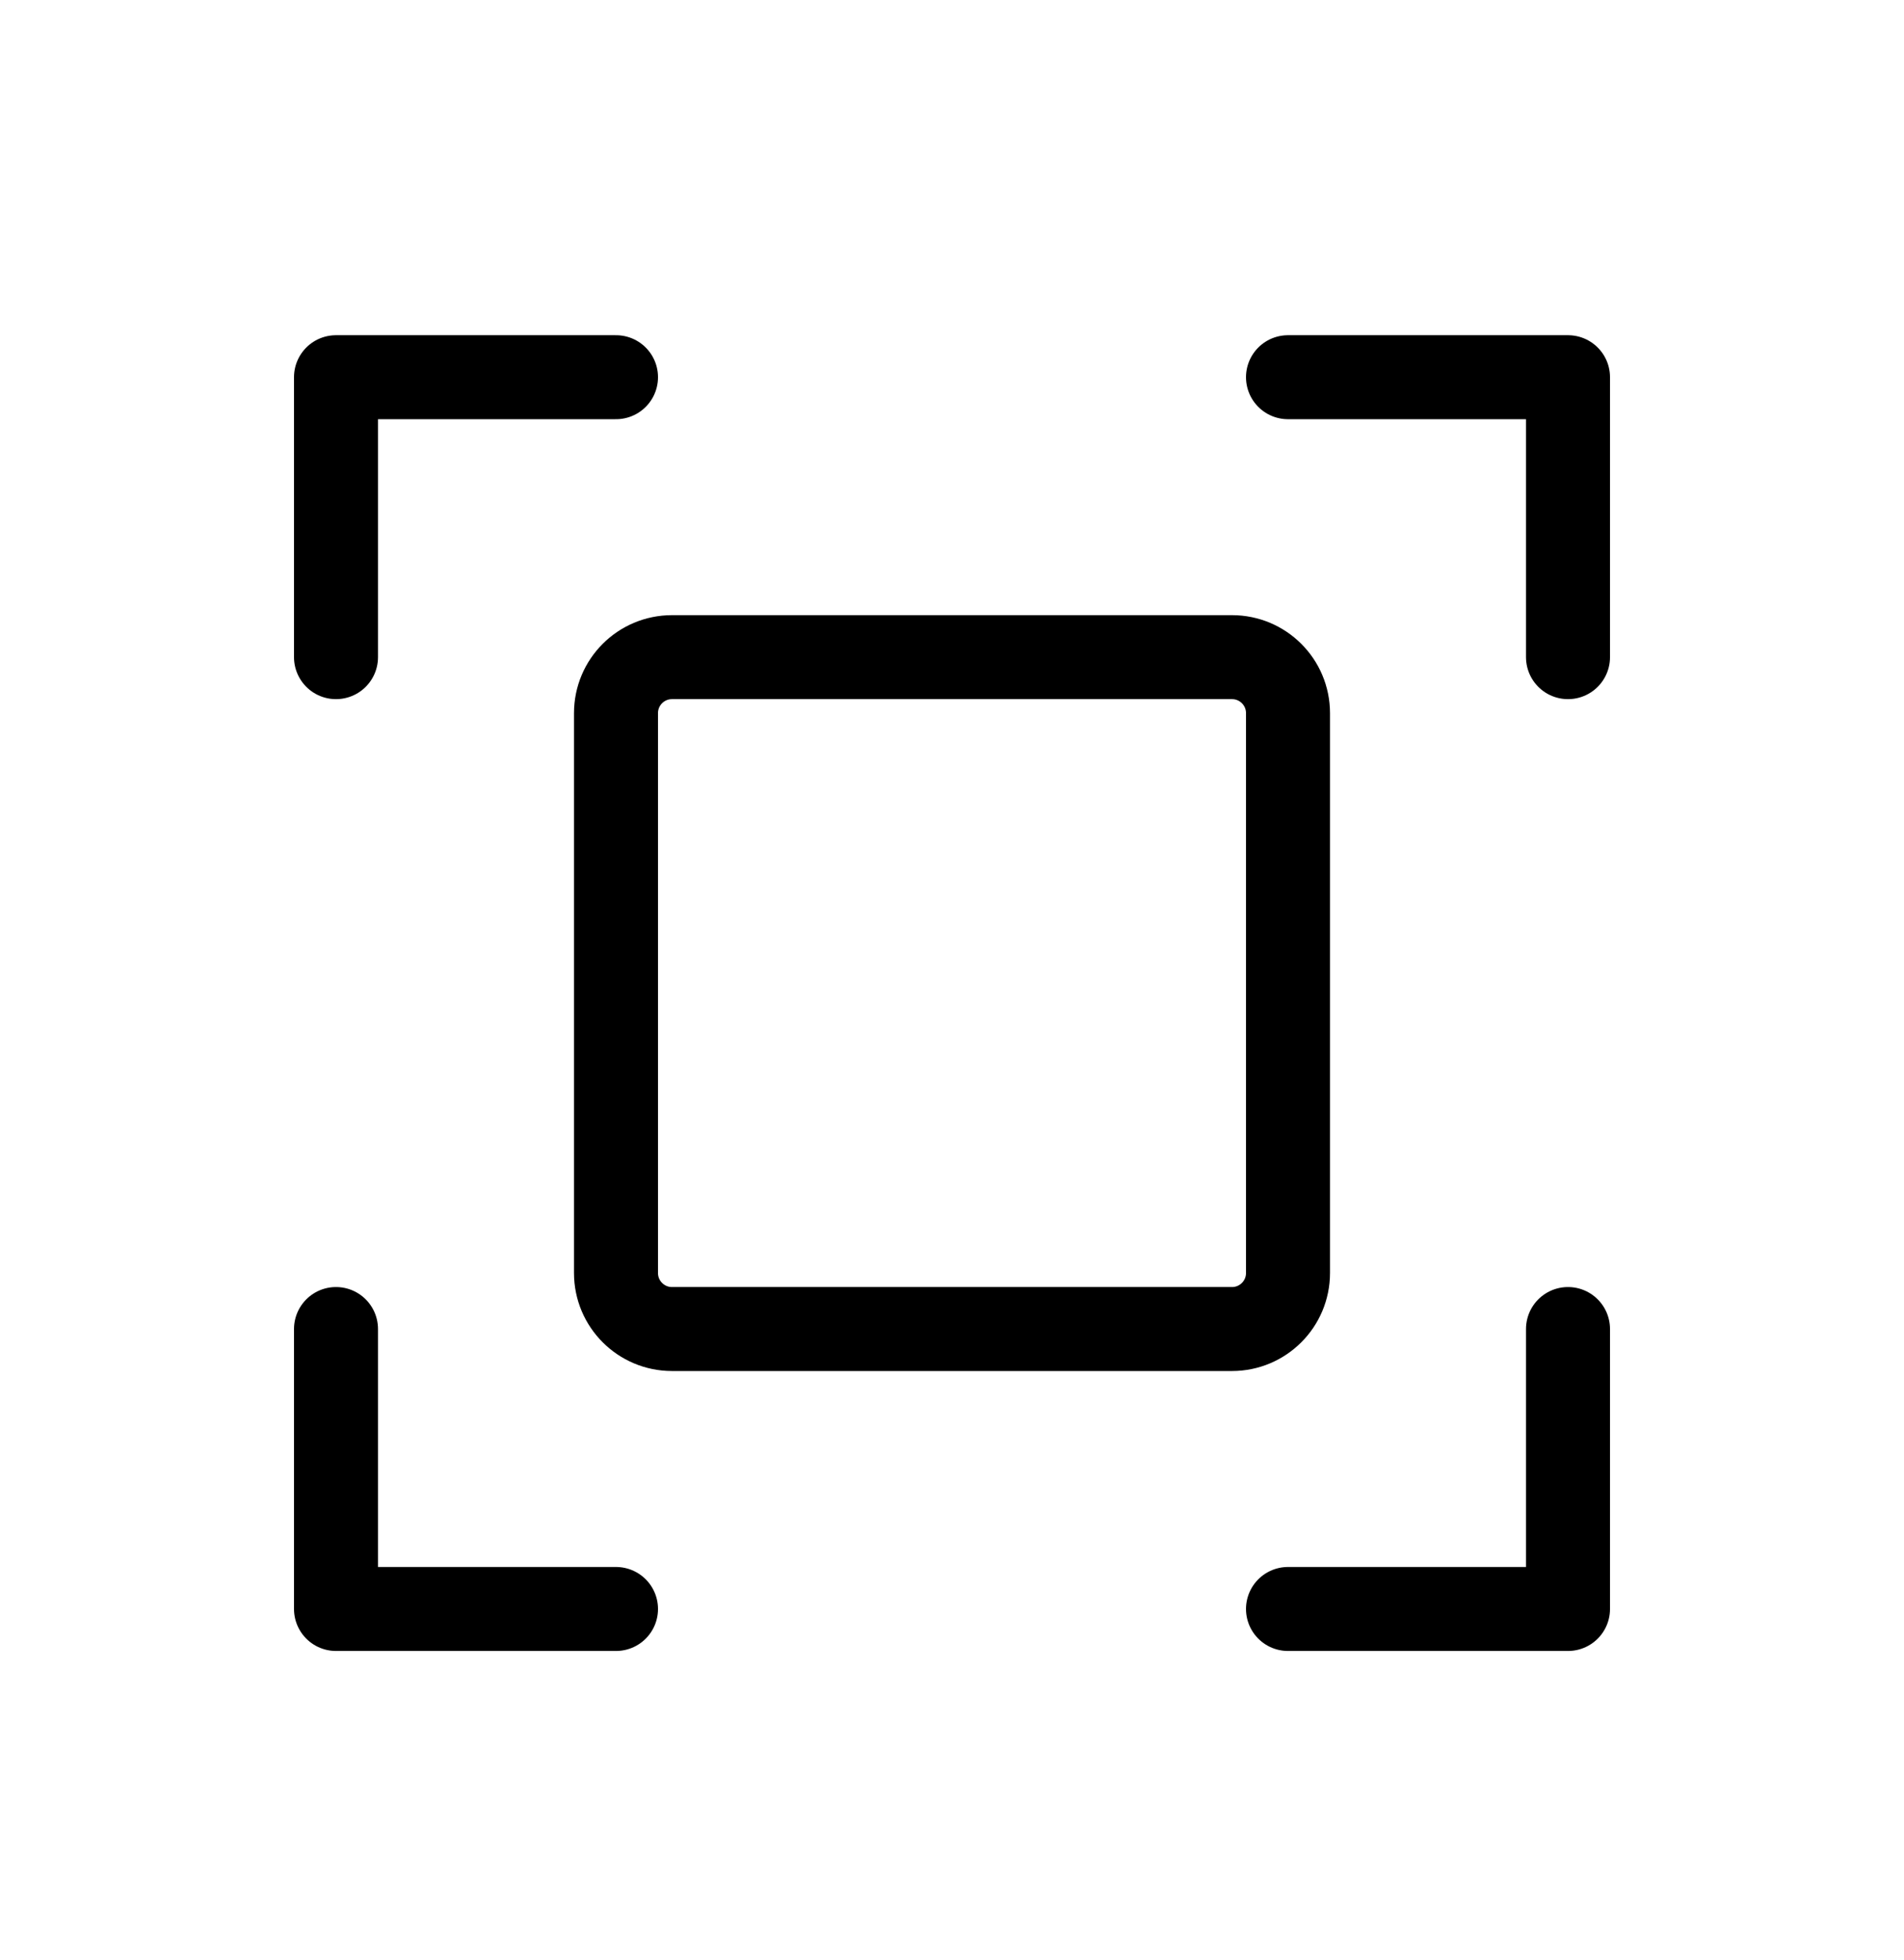
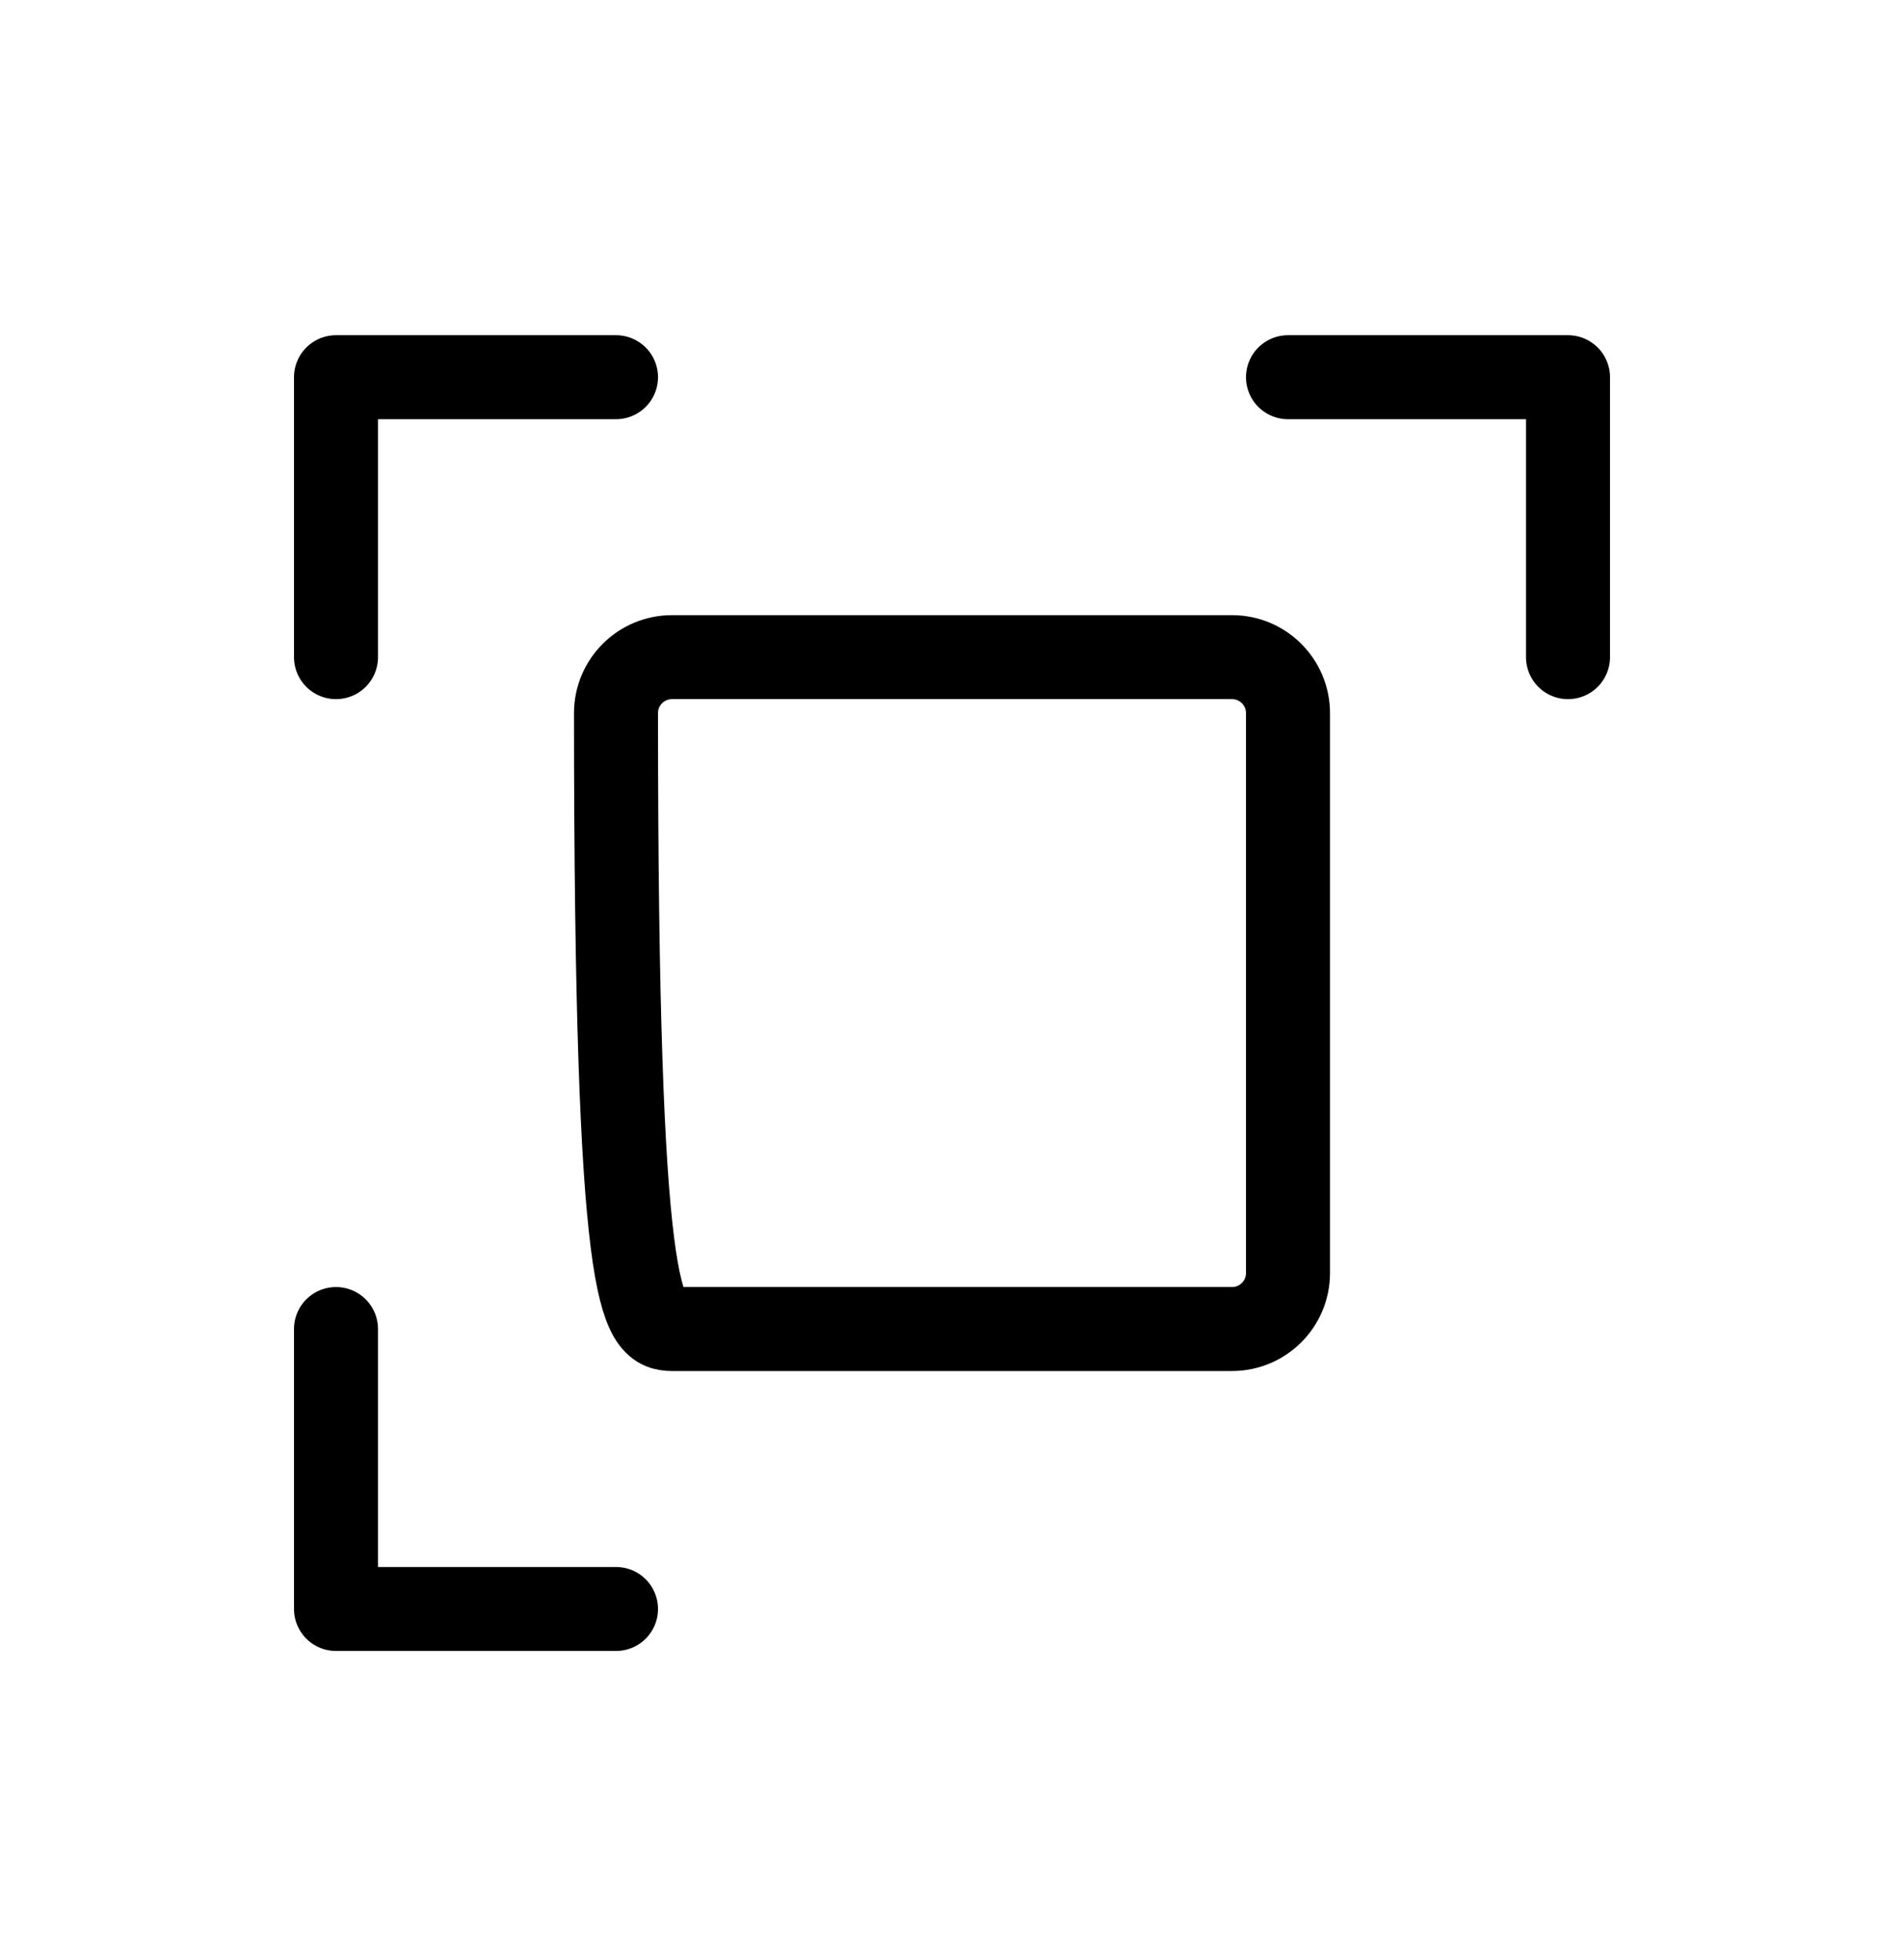
<svg xmlns="http://www.w3.org/2000/svg" width="34" height="35" viewBox="0 0 34 35" fill="none">
  <g clip-path="url(#clip0_1_1821)">
    <path d="M23 6.737H28V11.737" stroke="black" stroke-width="1.5" stroke-linecap="round" stroke-linejoin="round" />
    <path d="M11 28.737H6V23.737" stroke="black" stroke-width="1.5" stroke-linecap="round" stroke-linejoin="round" />
-     <path d="M28 23.737V28.737H23" stroke="black" stroke-width="1.5" stroke-linecap="round" stroke-linejoin="round" />
    <path d="M6 11.737V6.737H11" stroke="black" stroke-width="1.5" stroke-linecap="round" stroke-linejoin="round" />
-     <path d="M22 11.737H12C11.448 11.737 11 12.184 11 12.737V22.737C11 23.289 11.448 23.737 12 23.737H22C22.552 23.737 23 23.289 23 22.737V12.737C23 12.184 22.552 11.737 22 11.737Z" stroke="black" stroke-width="1.5" stroke-linecap="round" stroke-linejoin="round" />
+     <path d="M22 11.737H12C11.448 11.737 11 12.184 11 12.737C11 23.289 11.448 23.737 12 23.737H22C22.552 23.737 23 23.289 23 22.737V12.737C23 12.184 22.552 11.737 22 11.737Z" stroke="black" stroke-width="1.5" stroke-linecap="round" stroke-linejoin="round" />
  </g>
  <defs>
    <clipPath id="clip0_1_1821">
      <rect width="32" height="32" fill="white" transform="translate(1 1.737)" />
    </clipPath>
  </defs>
</svg>